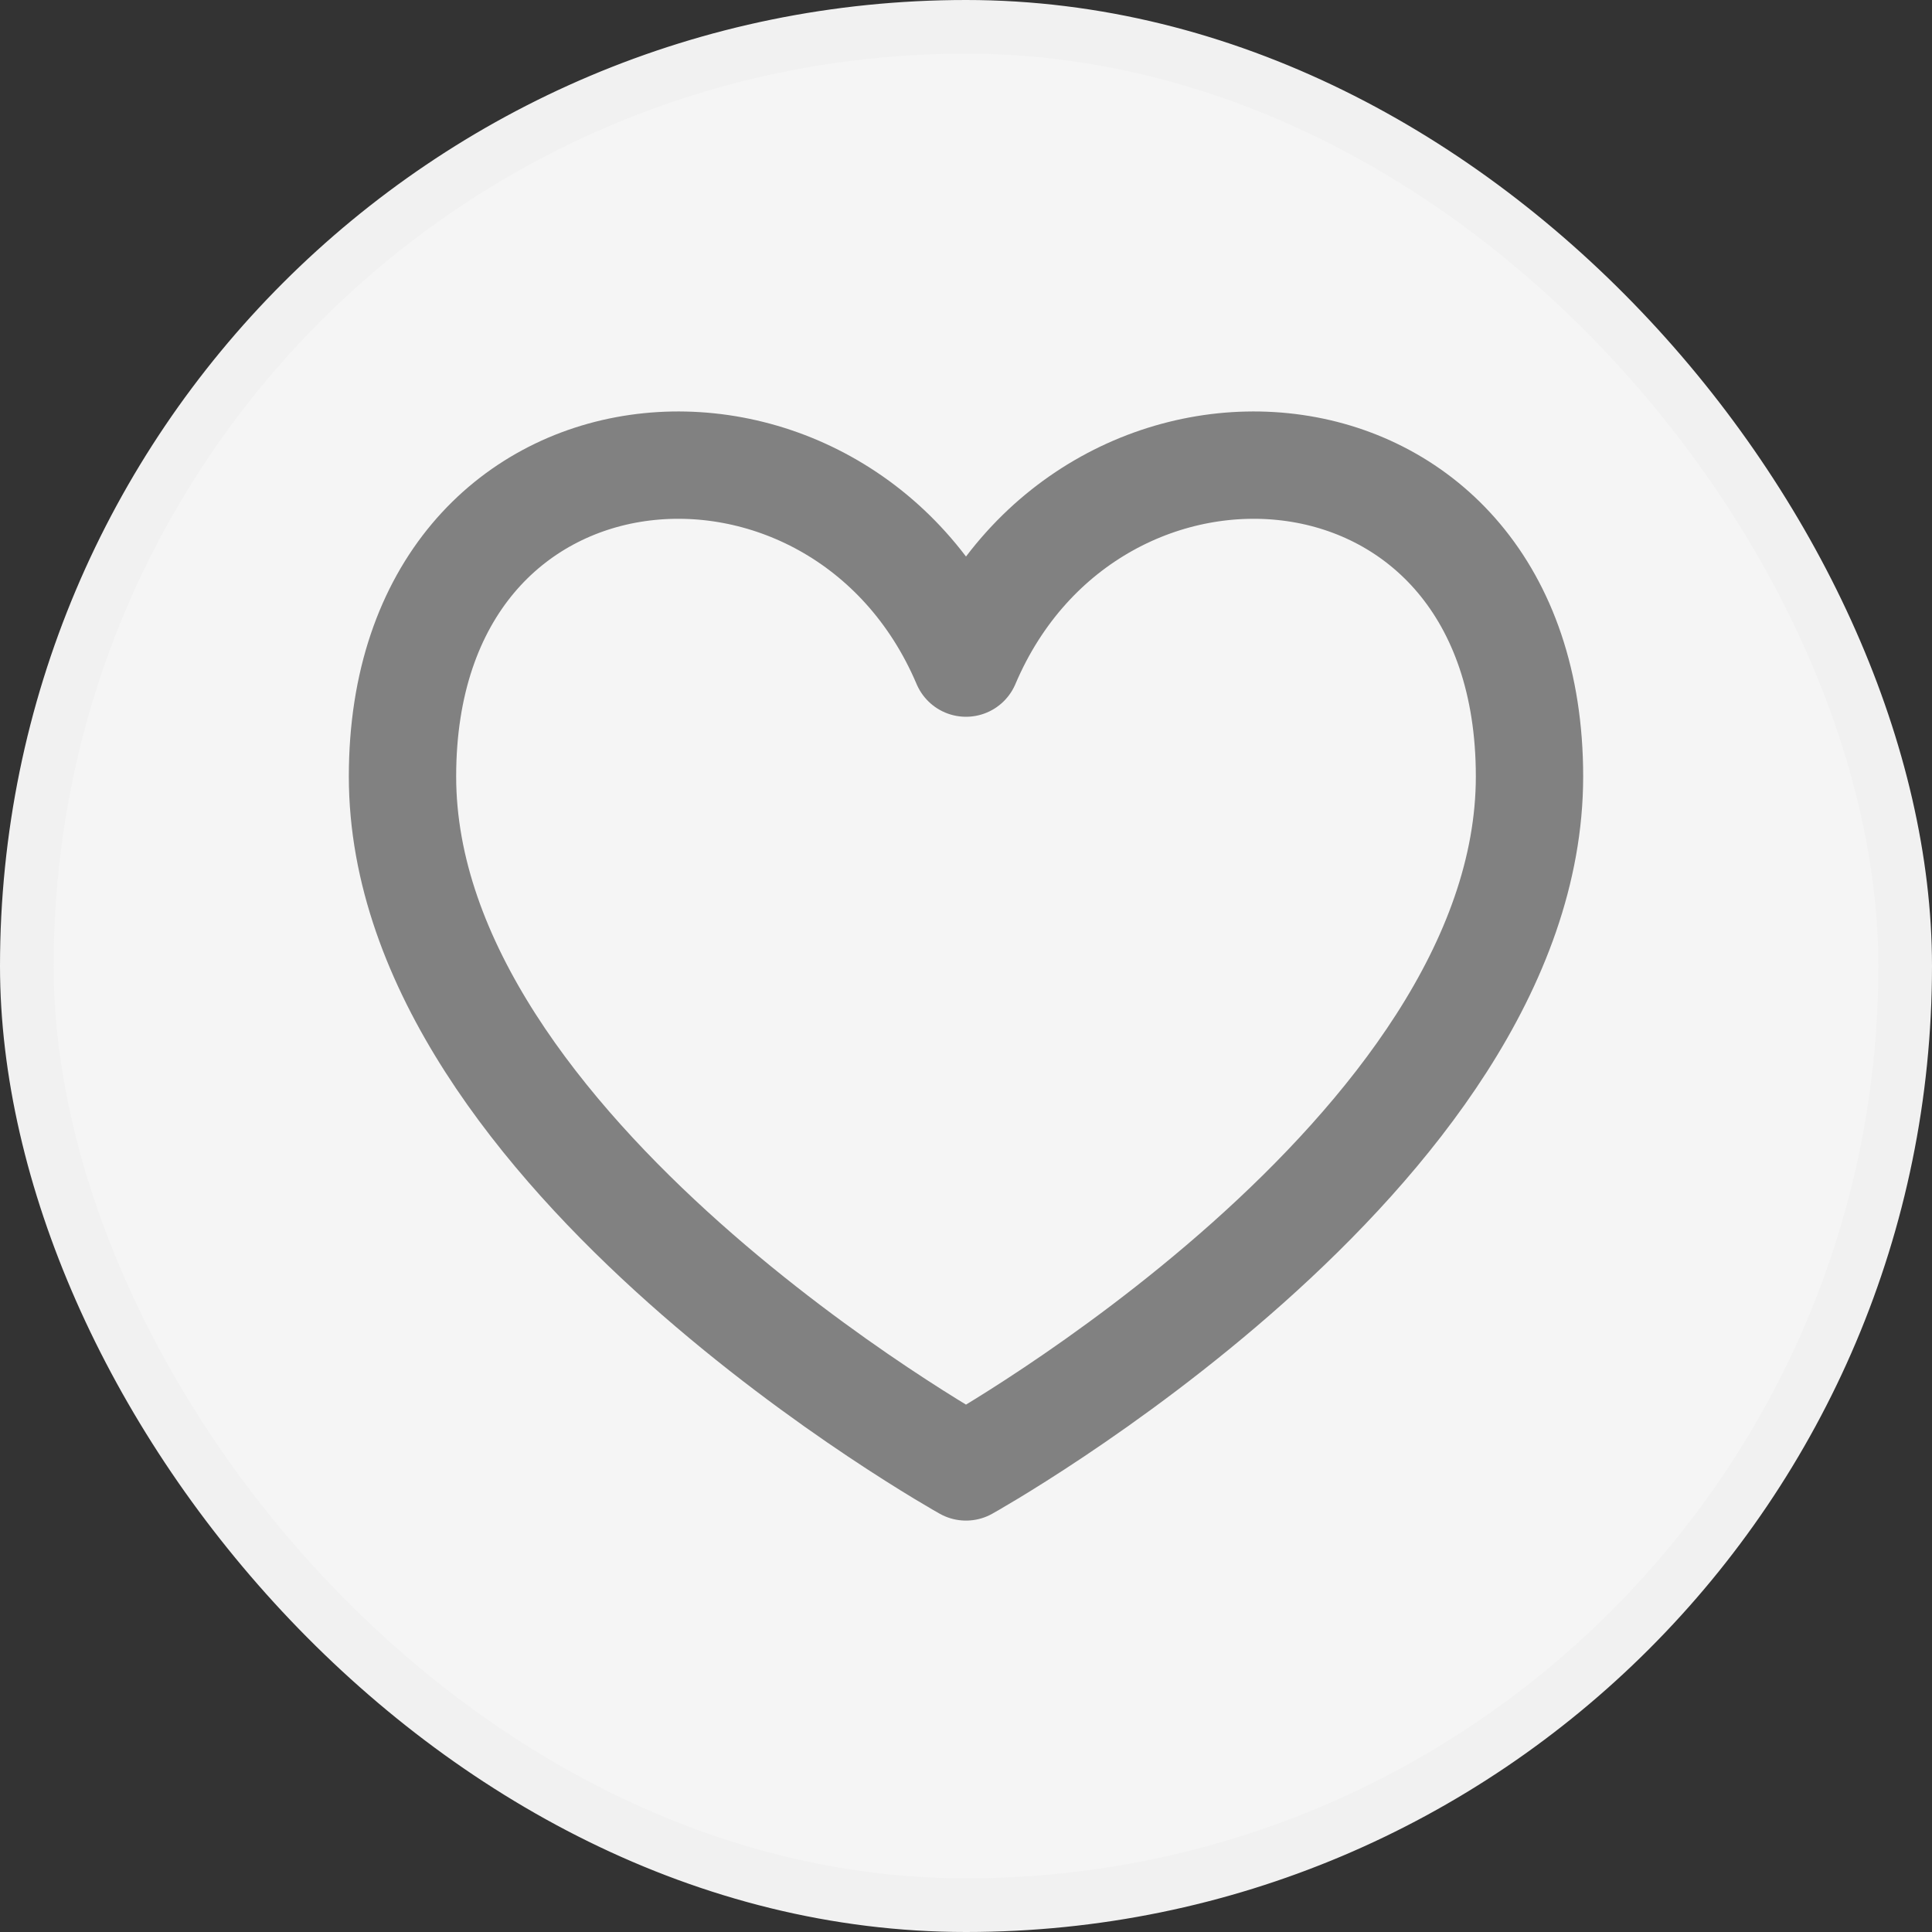
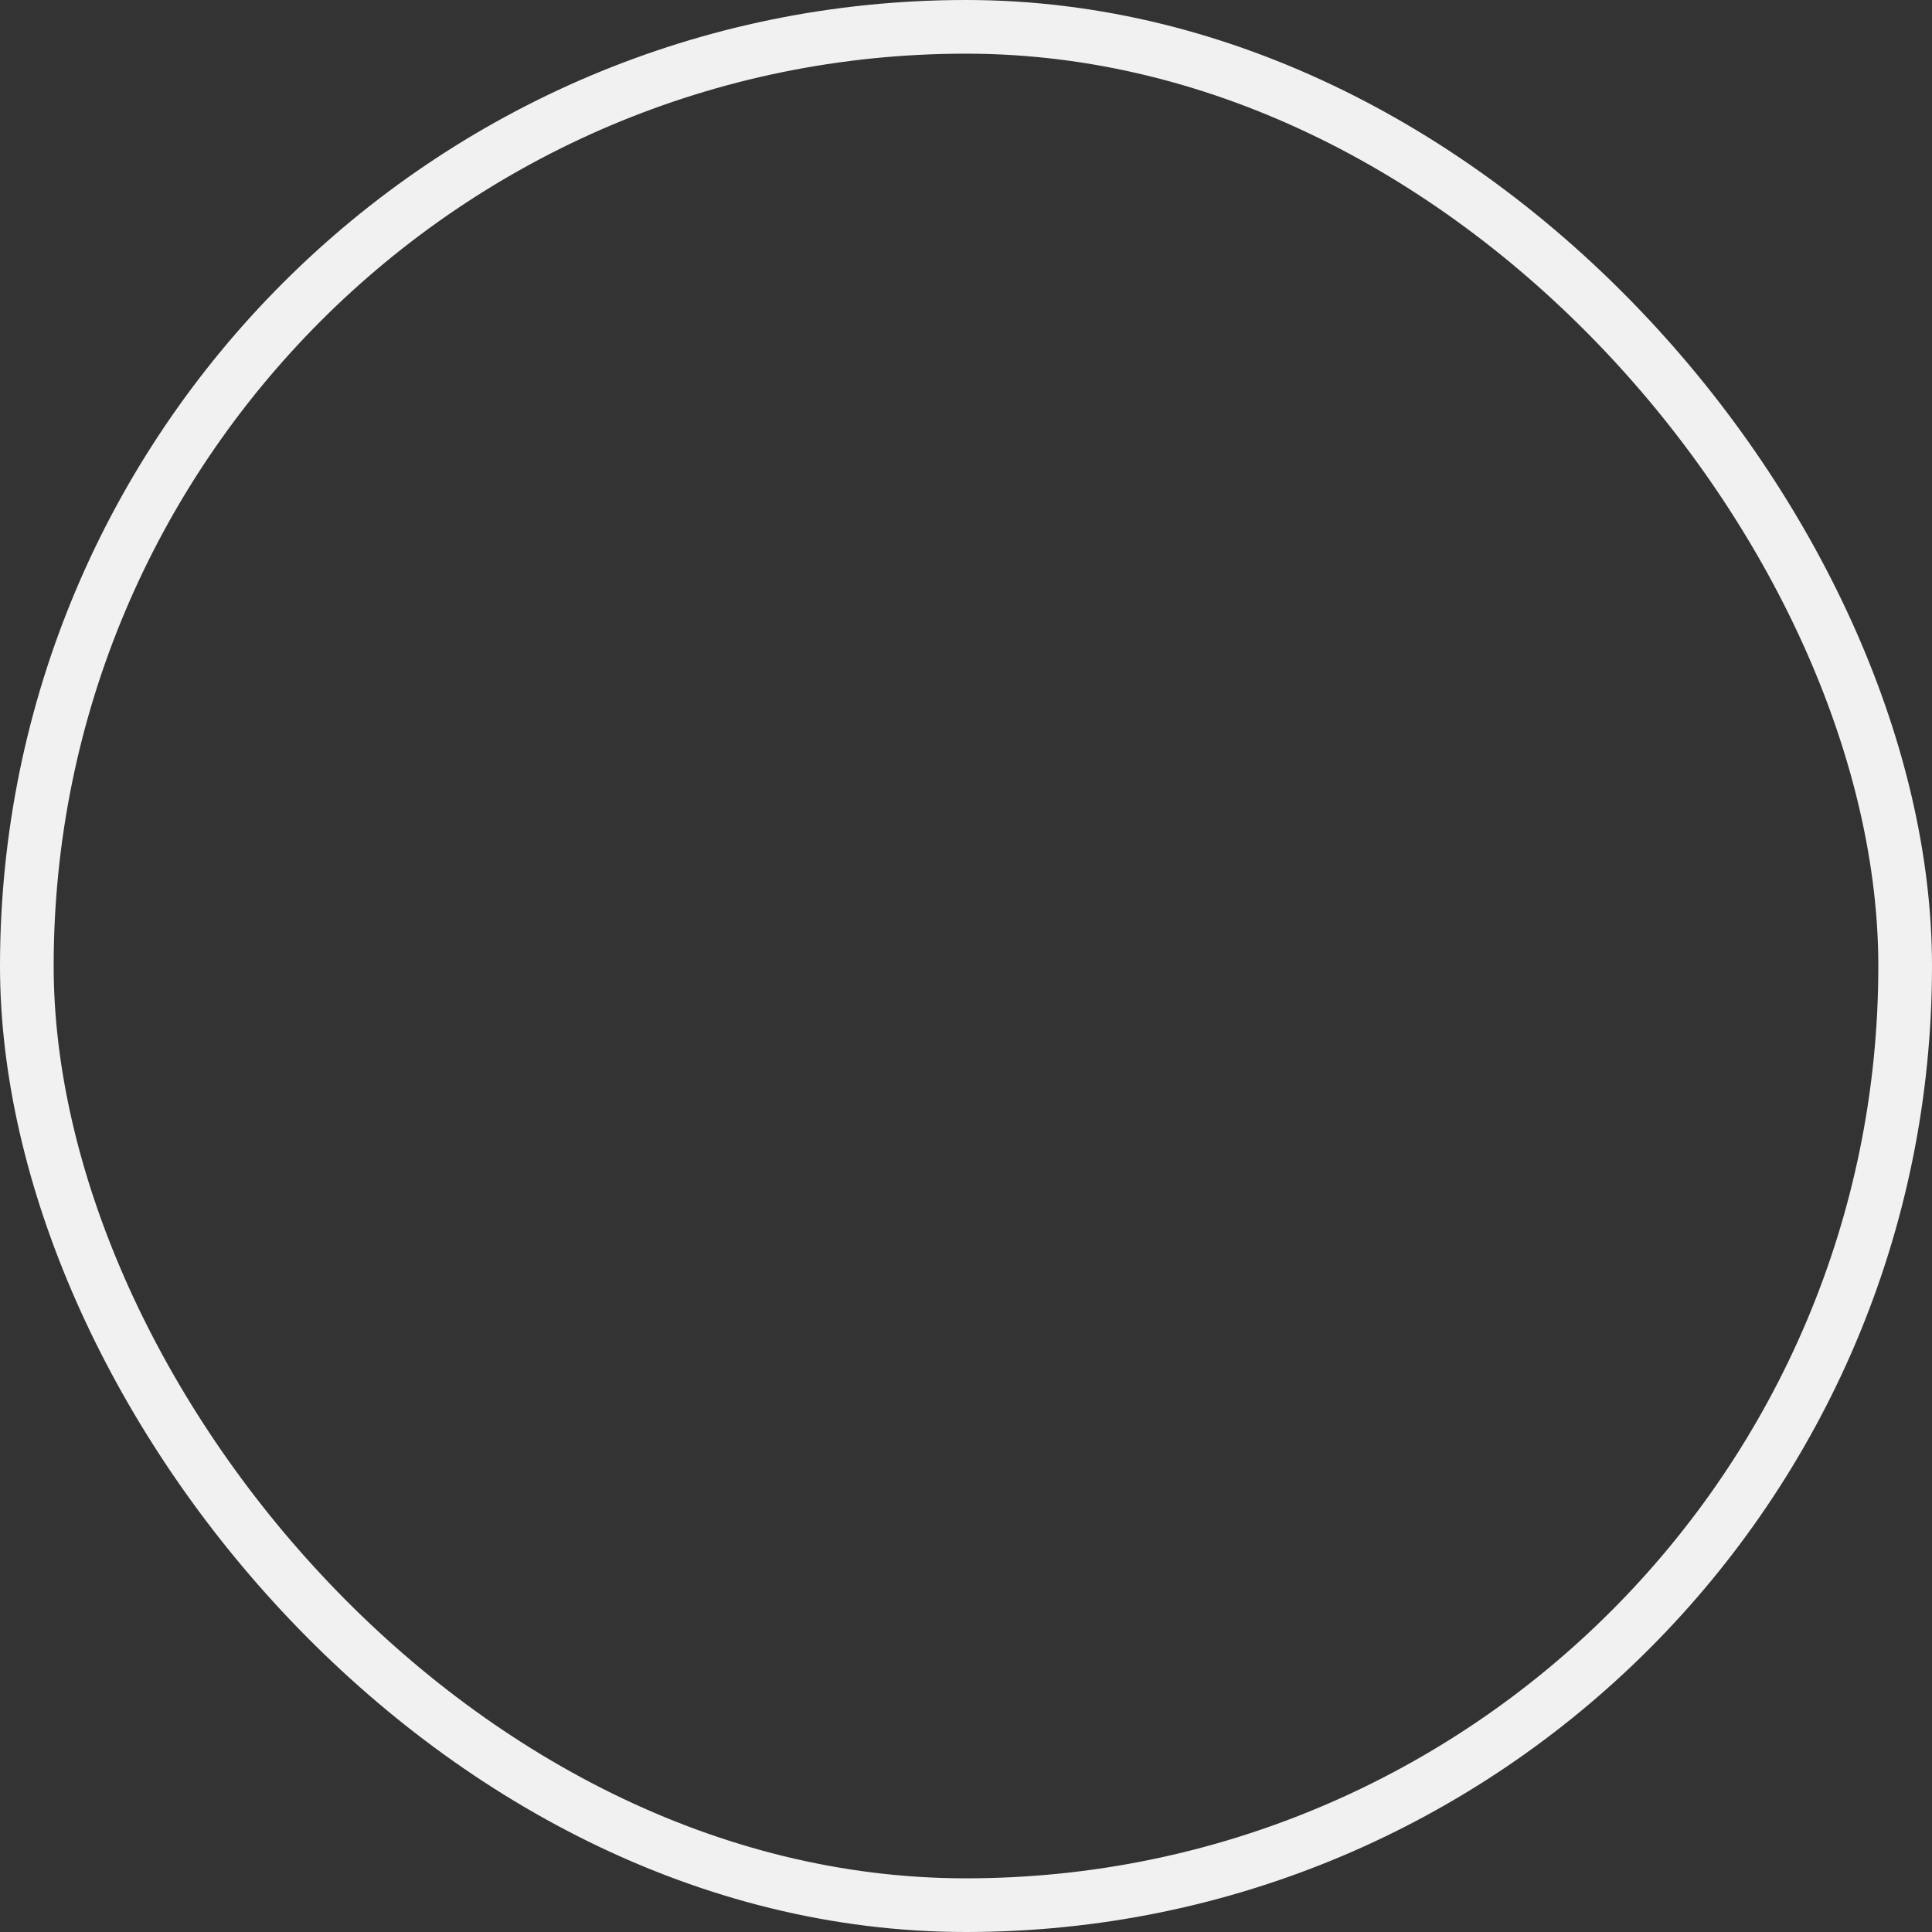
<svg xmlns="http://www.w3.org/2000/svg" width="36" height="36" viewBox="0 0 36 36" fill="none">
  <rect x="0" y="0" width="36" height="36" fill="#333333" stroke="none" />
-   <rect x="0.5" y="0.5" width="35" height="35" rx="17.5" fill="#F5F5F5" />
  <rect x="0.5" y="0.5" width="35" height="35" rx="17.5" stroke="#F1F1F1" />
-   <path d="M18 27.334C18 27.334 7.5 21.486 7.5 14.468C7.5 7.45 15.667 6.866 18 12.356C20.333 6.866 28.5 7.45 28.5 14.468C28.5 21.486 18 27.334 18 27.334Z" stroke="#818181" stroke-width="2" stroke-linecap="round" stroke-linejoin="round" />
</svg>